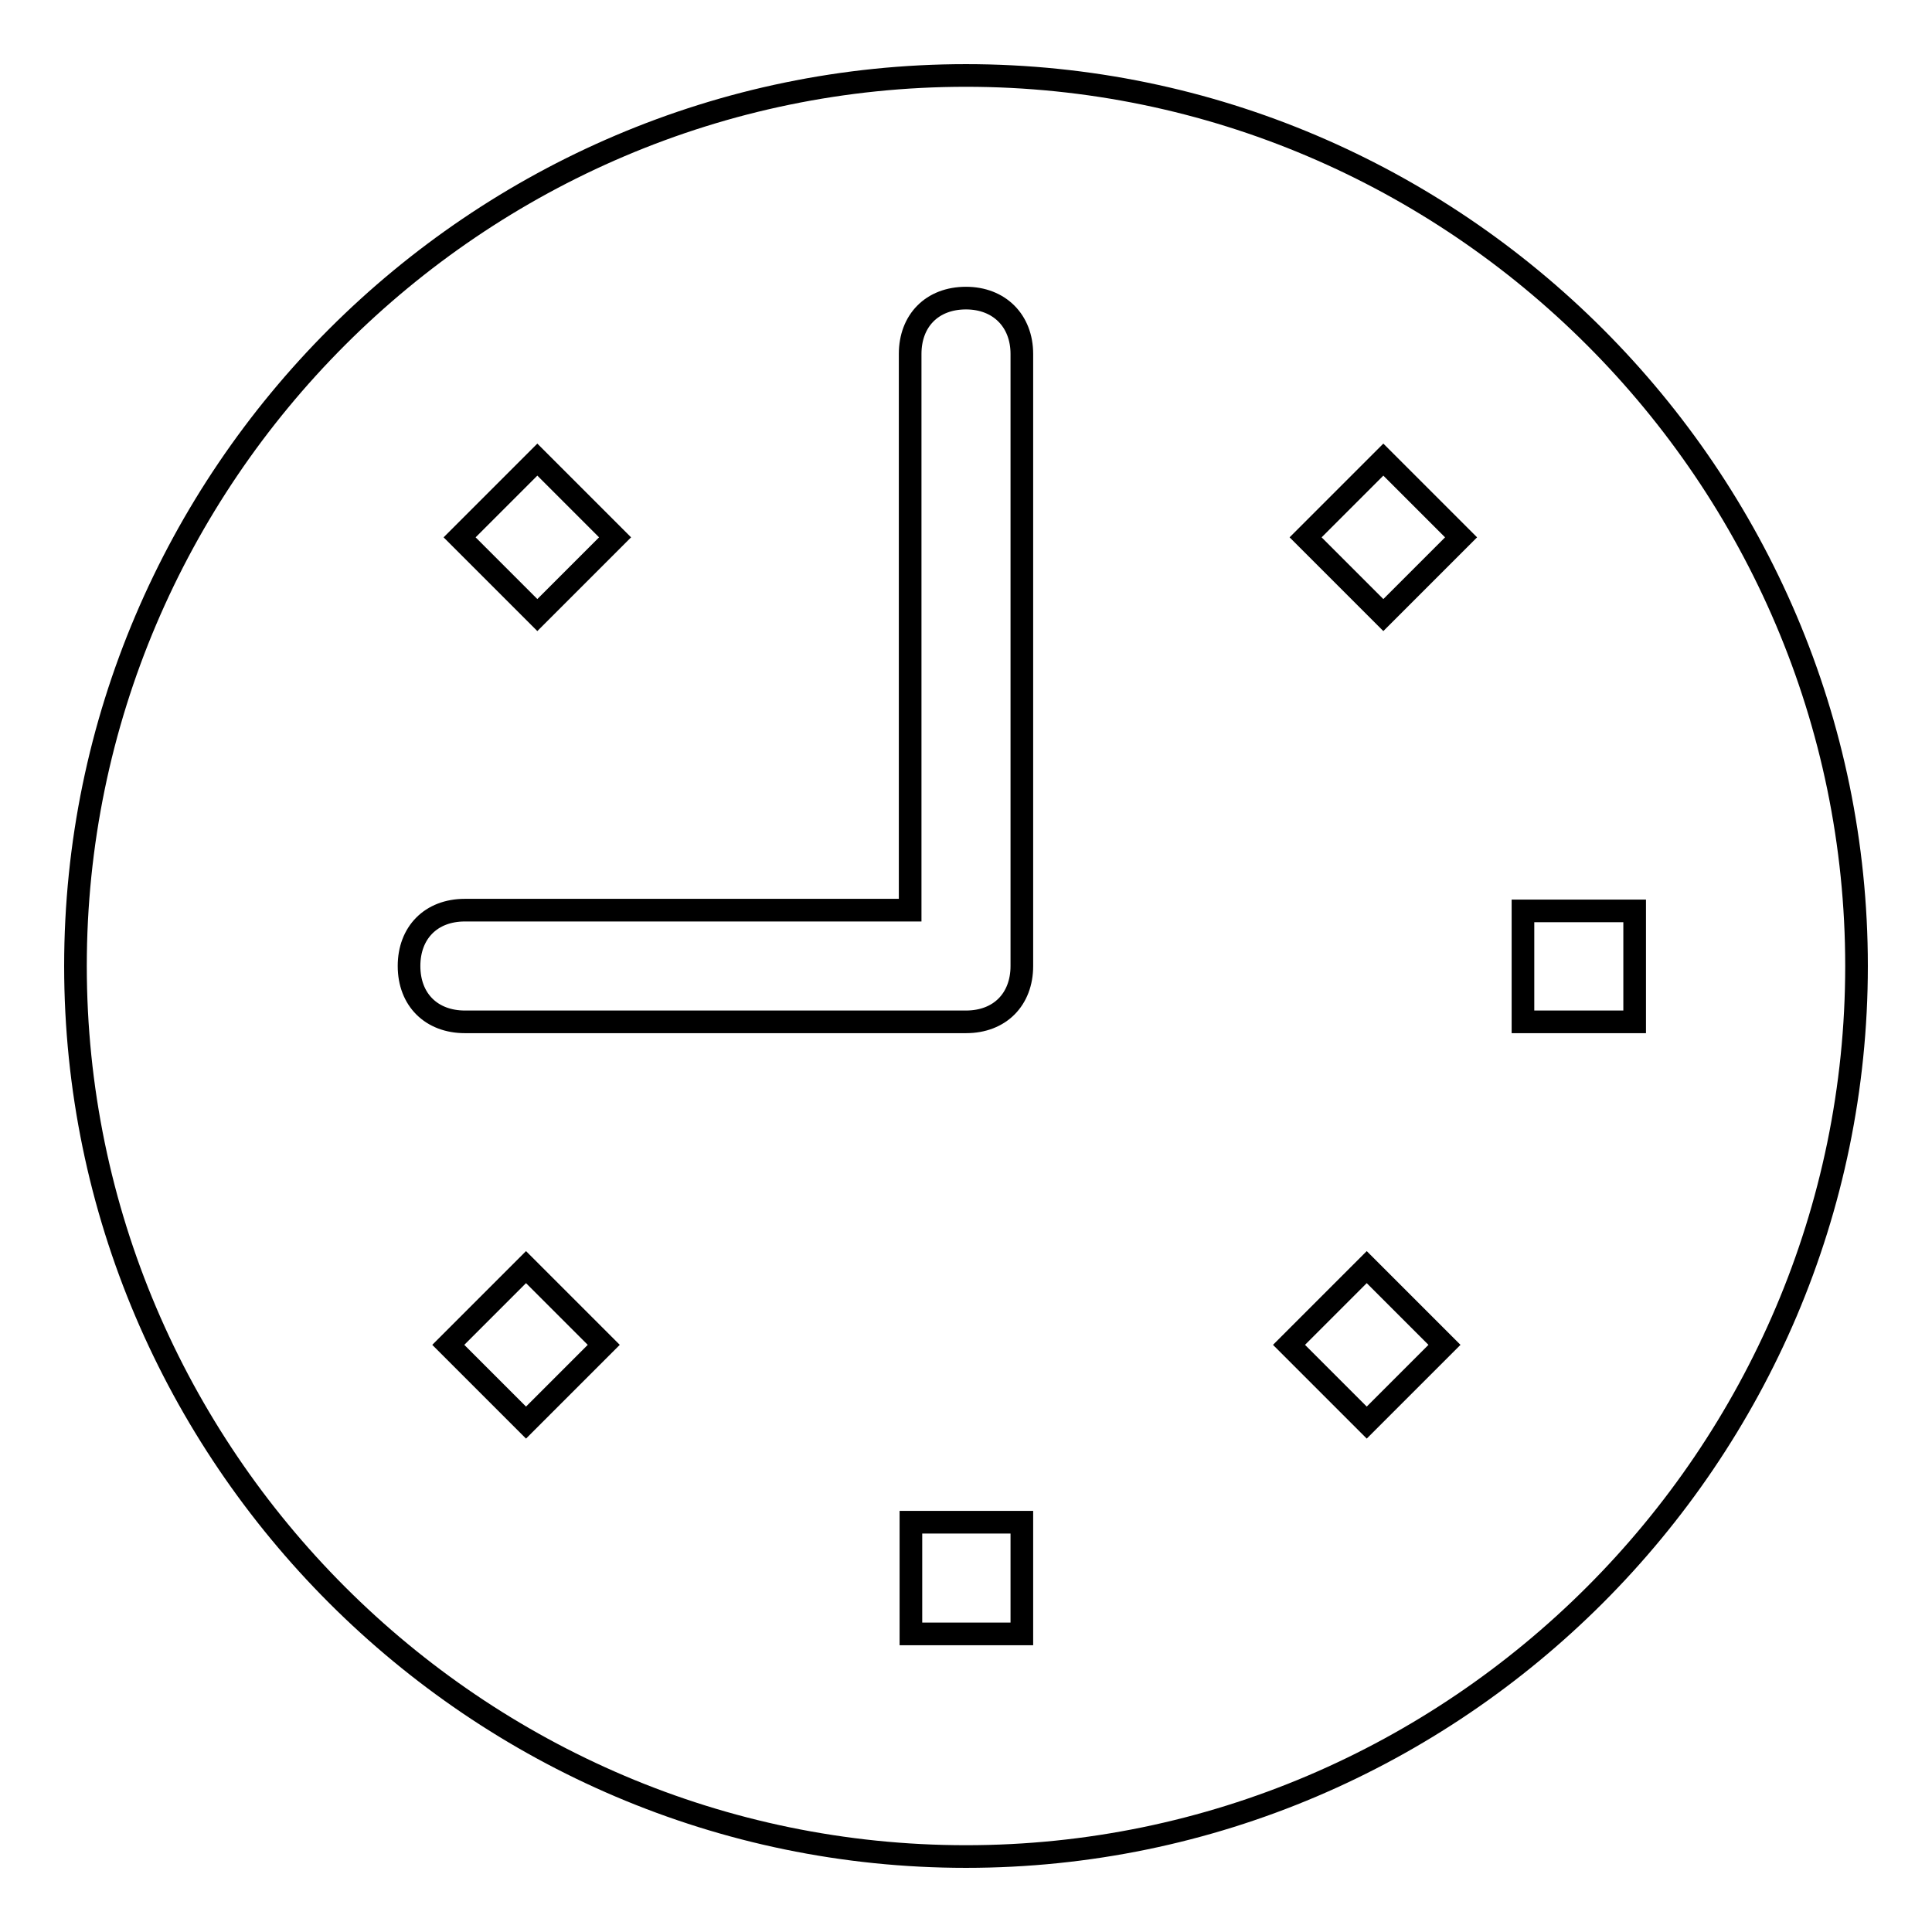
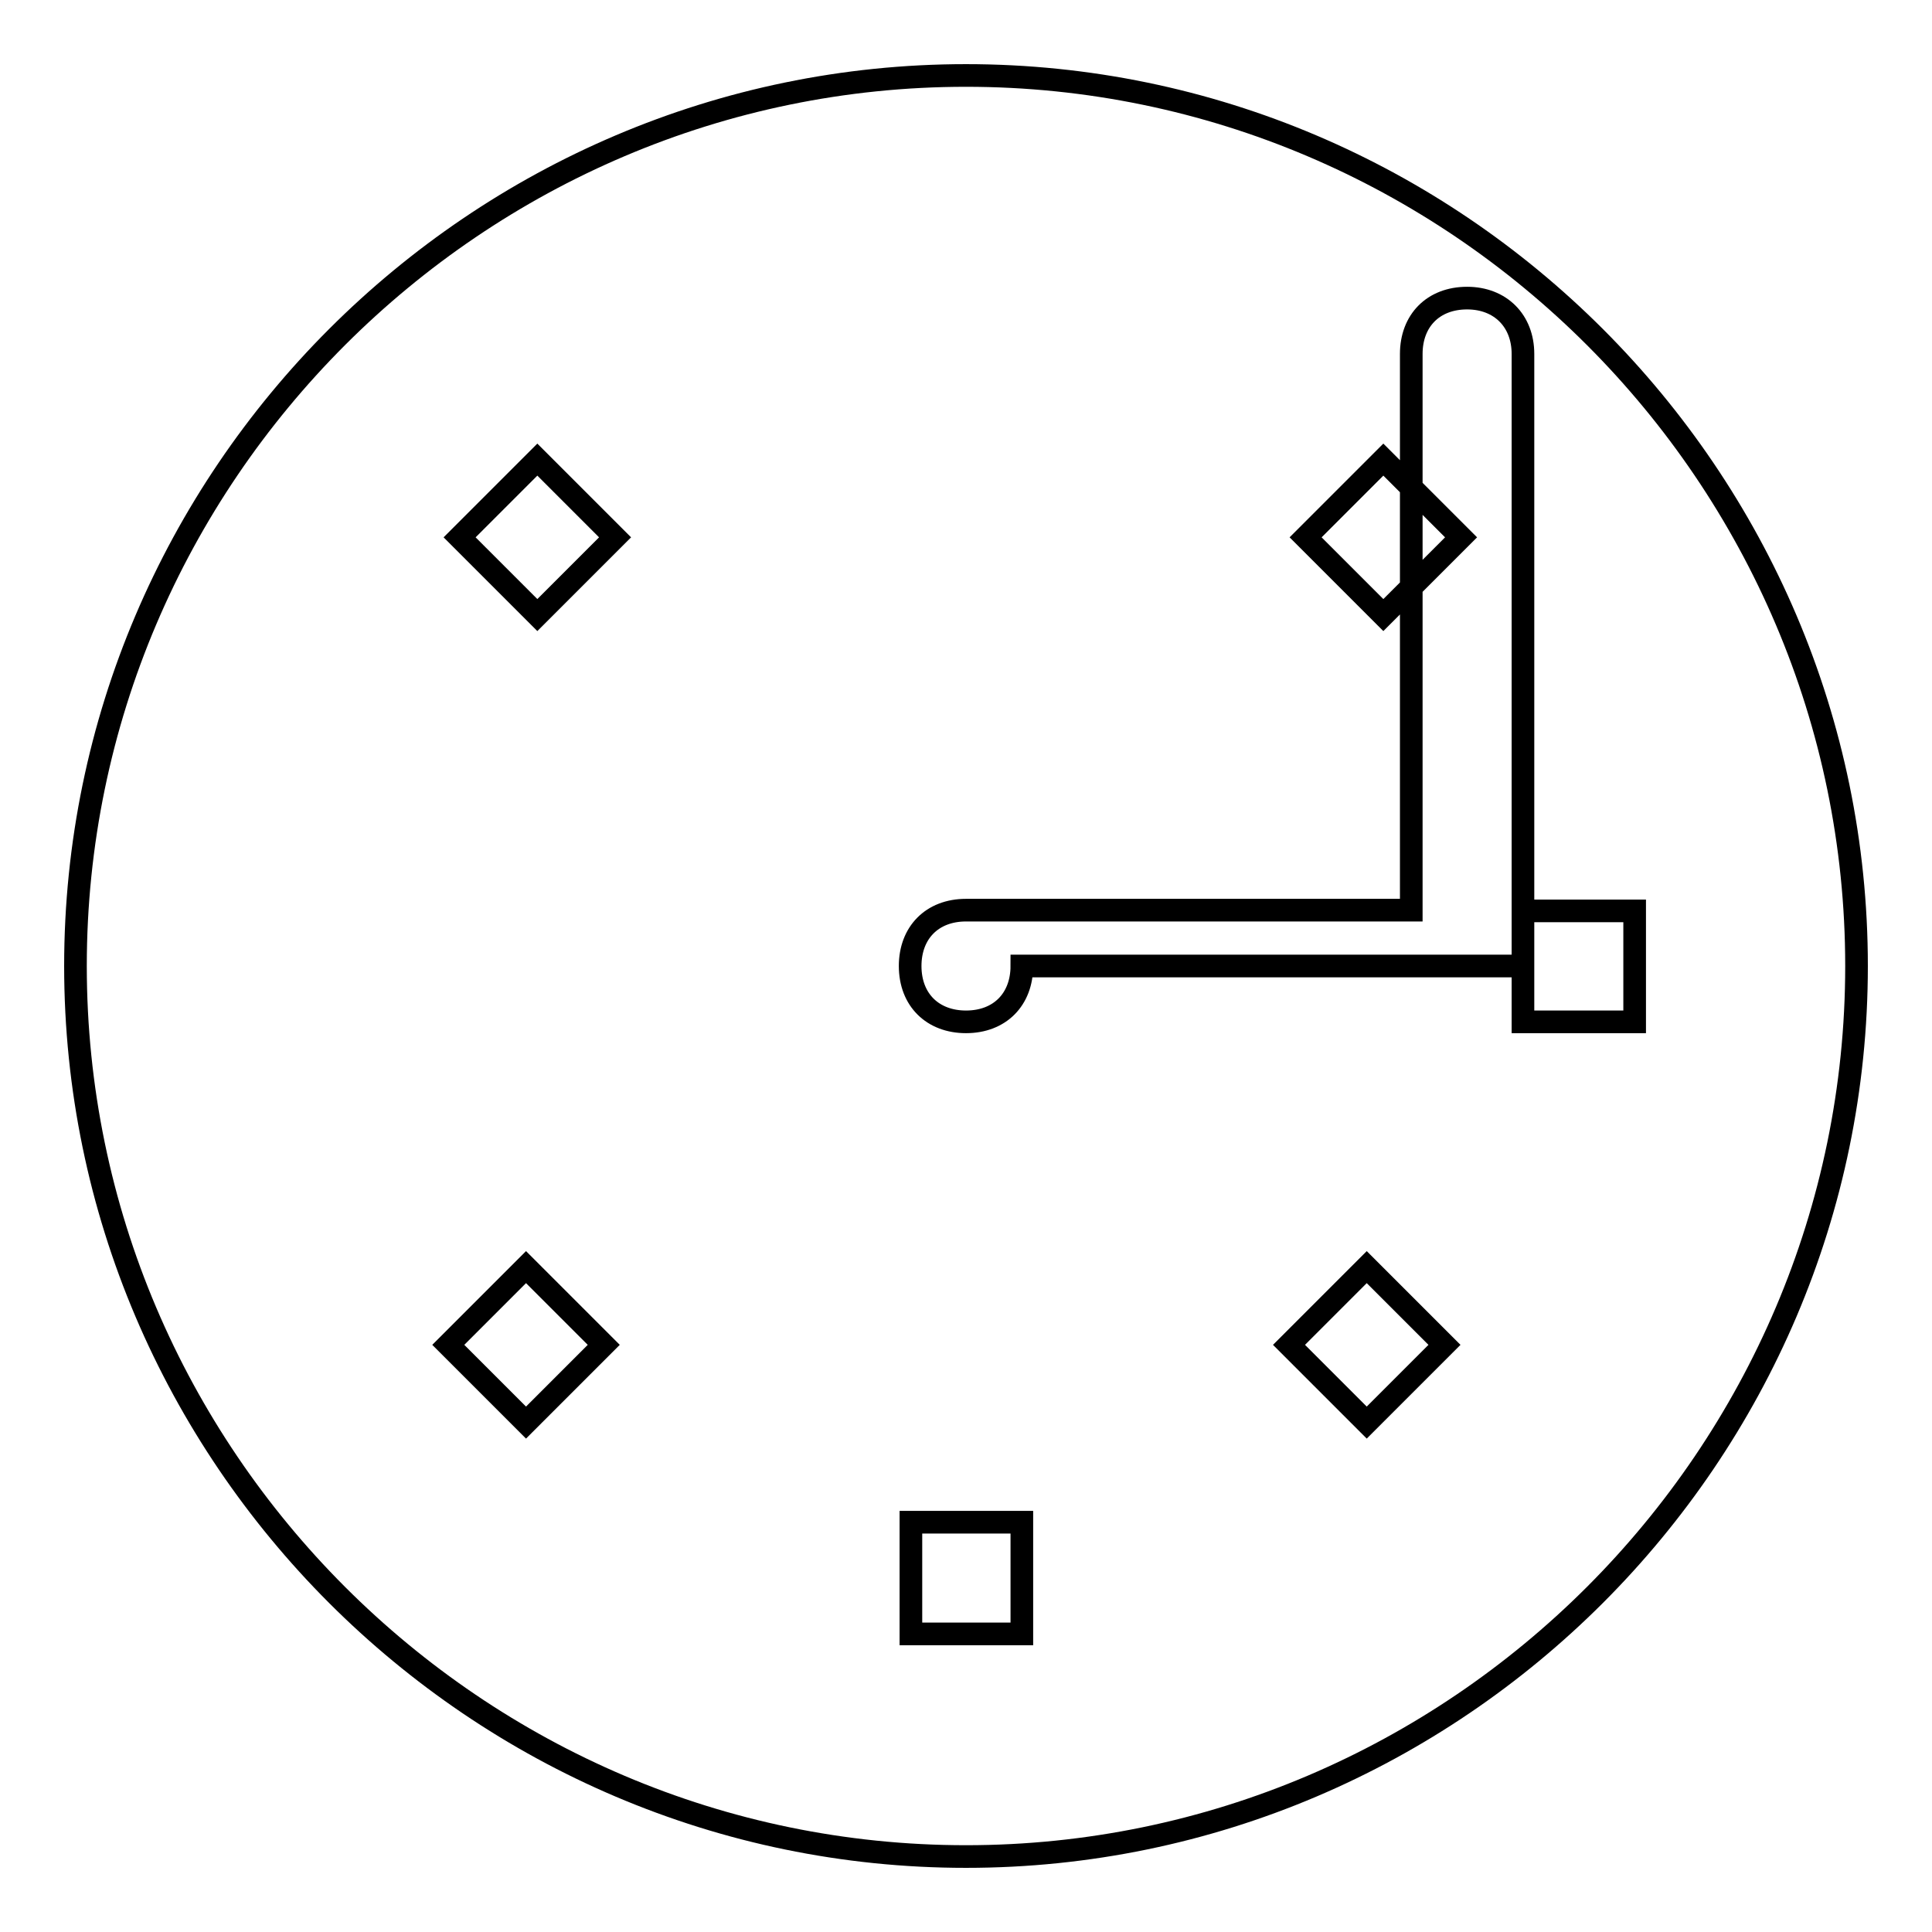
<svg xmlns="http://www.w3.org/2000/svg" version="1.1" x="0px" y="0px" viewBox="0 0 256 256" enable-background="new 0 0 256 256" xml:space="preserve">
  <g>
    <g>
-       <path stroke-width="3" fill-opacity="0" stroke="#000000" d="M128,10C63.1,10,10,63.1,10,128s53.1,118,118,118s118-53.1,118-118S192.9,10,128,10z M71.2,60.9l10.3,10.3L71.2,81.5L60.9,71.2L71.2,60.9z M69.7,188.5l-10.3-10.3l10.3-10.3l10.3,10.3L69.7,188.5z M135.4,216.5h-14.7v-14.8h14.7V216.5z M135.4,128c0,4.4-2.9,7.4-7.4,7.4H61.6c-4.4,0-7.4-2.9-7.4-7.4c0-4.4,2.9-7.4,7.4-7.4h59V46.9c0-4.4,2.9-7.4,7.4-7.4c4.4,0,7.4,3,7.4,7.4V128z M181.1,188.5l-10.3-10.3l10.3-10.3l10.3,10.3L181.1,188.5z M183.3,81.5L173,71.2l10.3-10.3l10.3,10.3L183.3,81.5z M201.8,135.4v-14.7h14.8v14.7H201.8z" />
+       <path stroke-width="3" fill-opacity="0" stroke="#000000" d="M128,10C63.1,10,10,63.1,10,128s53.1,118,118,118s118-53.1,118-118S192.9,10,128,10z M71.2,60.9l10.3,10.3L71.2,81.5L60.9,71.2L71.2,60.9z M69.7,188.5l-10.3-10.3l10.3-10.3l10.3,10.3L69.7,188.5z M135.4,216.5h-14.7v-14.8h14.7V216.5z M135.4,128c0,4.4-2.9,7.4-7.4,7.4c-4.4,0-7.4-2.9-7.4-7.4c0-4.4,2.9-7.4,7.4-7.4h59V46.9c0-4.4,2.9-7.4,7.4-7.4c4.4,0,7.4,3,7.4,7.4V128z M181.1,188.5l-10.3-10.3l10.3-10.3l10.3,10.3L181.1,188.5z M183.3,81.5L173,71.2l10.3-10.3l10.3,10.3L183.3,81.5z M201.8,135.4v-14.7h14.8v14.7H201.8z" />
    </g>
  </g>
</svg>